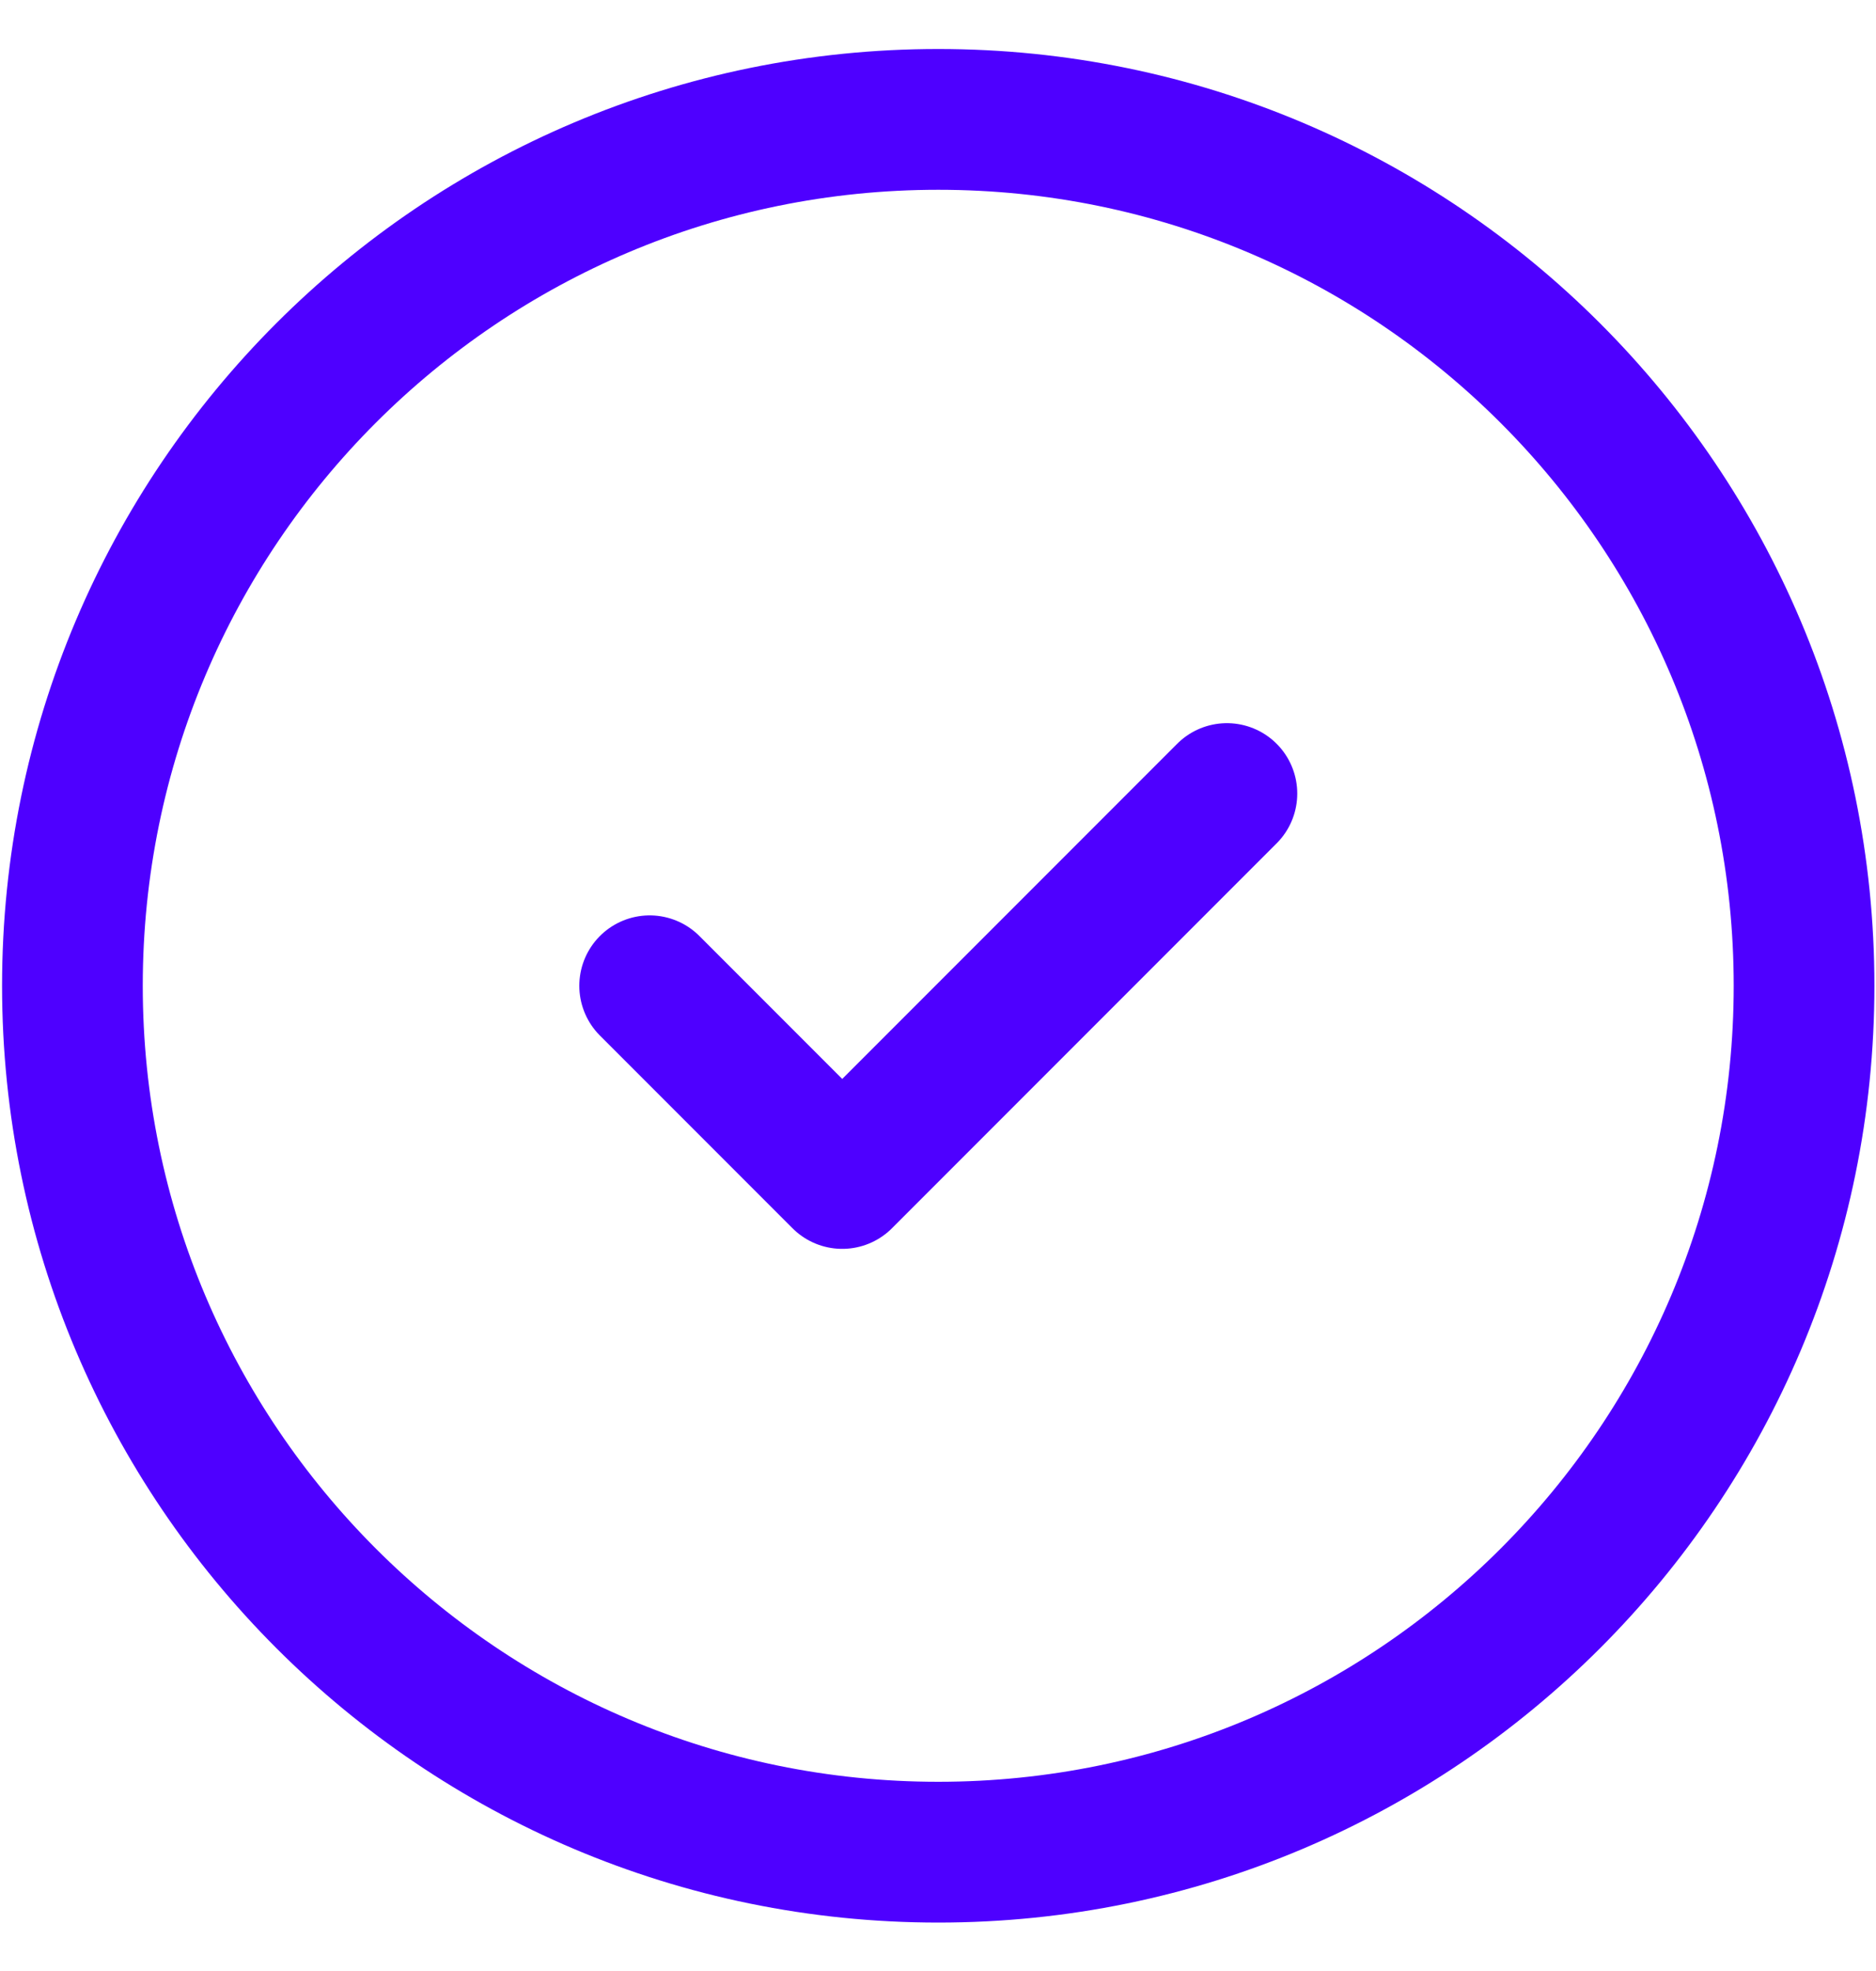
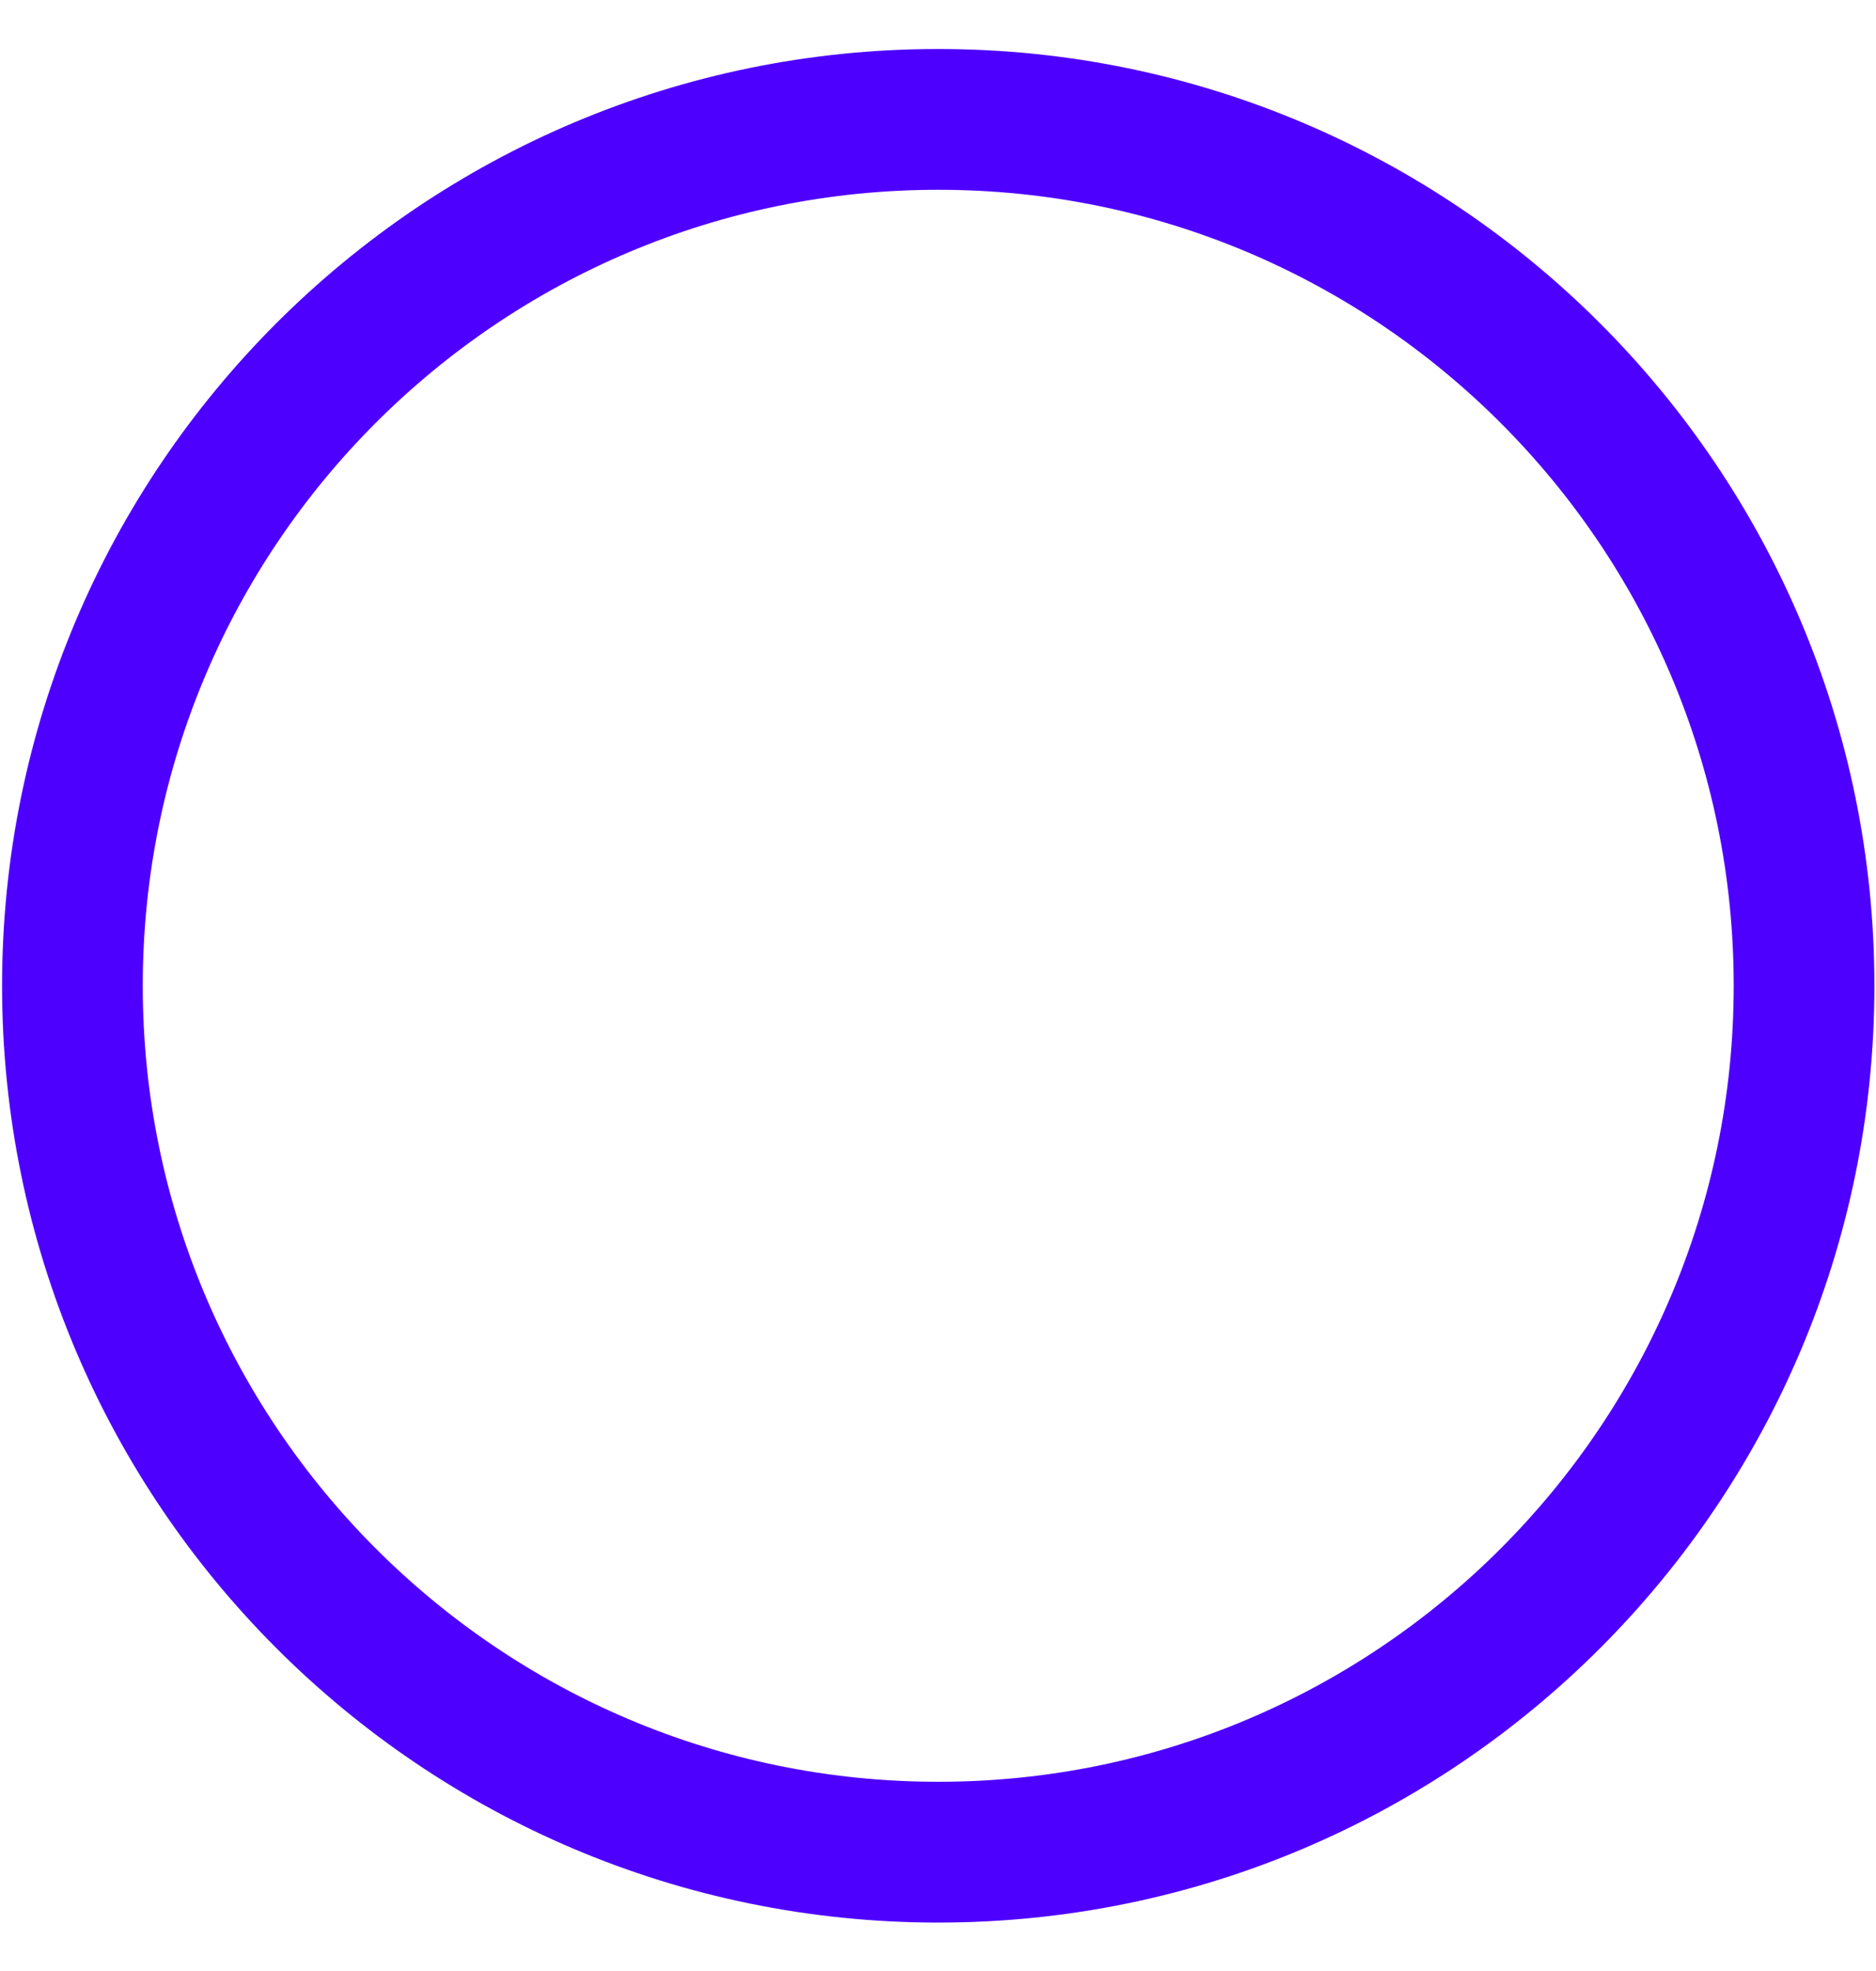
<svg xmlns="http://www.w3.org/2000/svg" width="20" height="21" viewBox="0 0 20 21" fill="none">
  <path d="M0.772 10.503C0.772 15.599 4.906 19.734 10.003 19.734C15.099 19.734 19.233 15.599 19.233 10.503C19.233 5.406 15.099 1.272 10.003 1.272C4.906 1.272 0.772 5.401 0.772 10.503Z" stroke="#4E00FF" stroke-width="1.5" stroke-linecap="round" stroke-linejoin="round" />
-   <path d="M6.926 10.503L8.979 12.556L13.08 8.455" stroke="#4E00FF" stroke-width="1.5" stroke-linecap="round" stroke-linejoin="round" />
</svg>